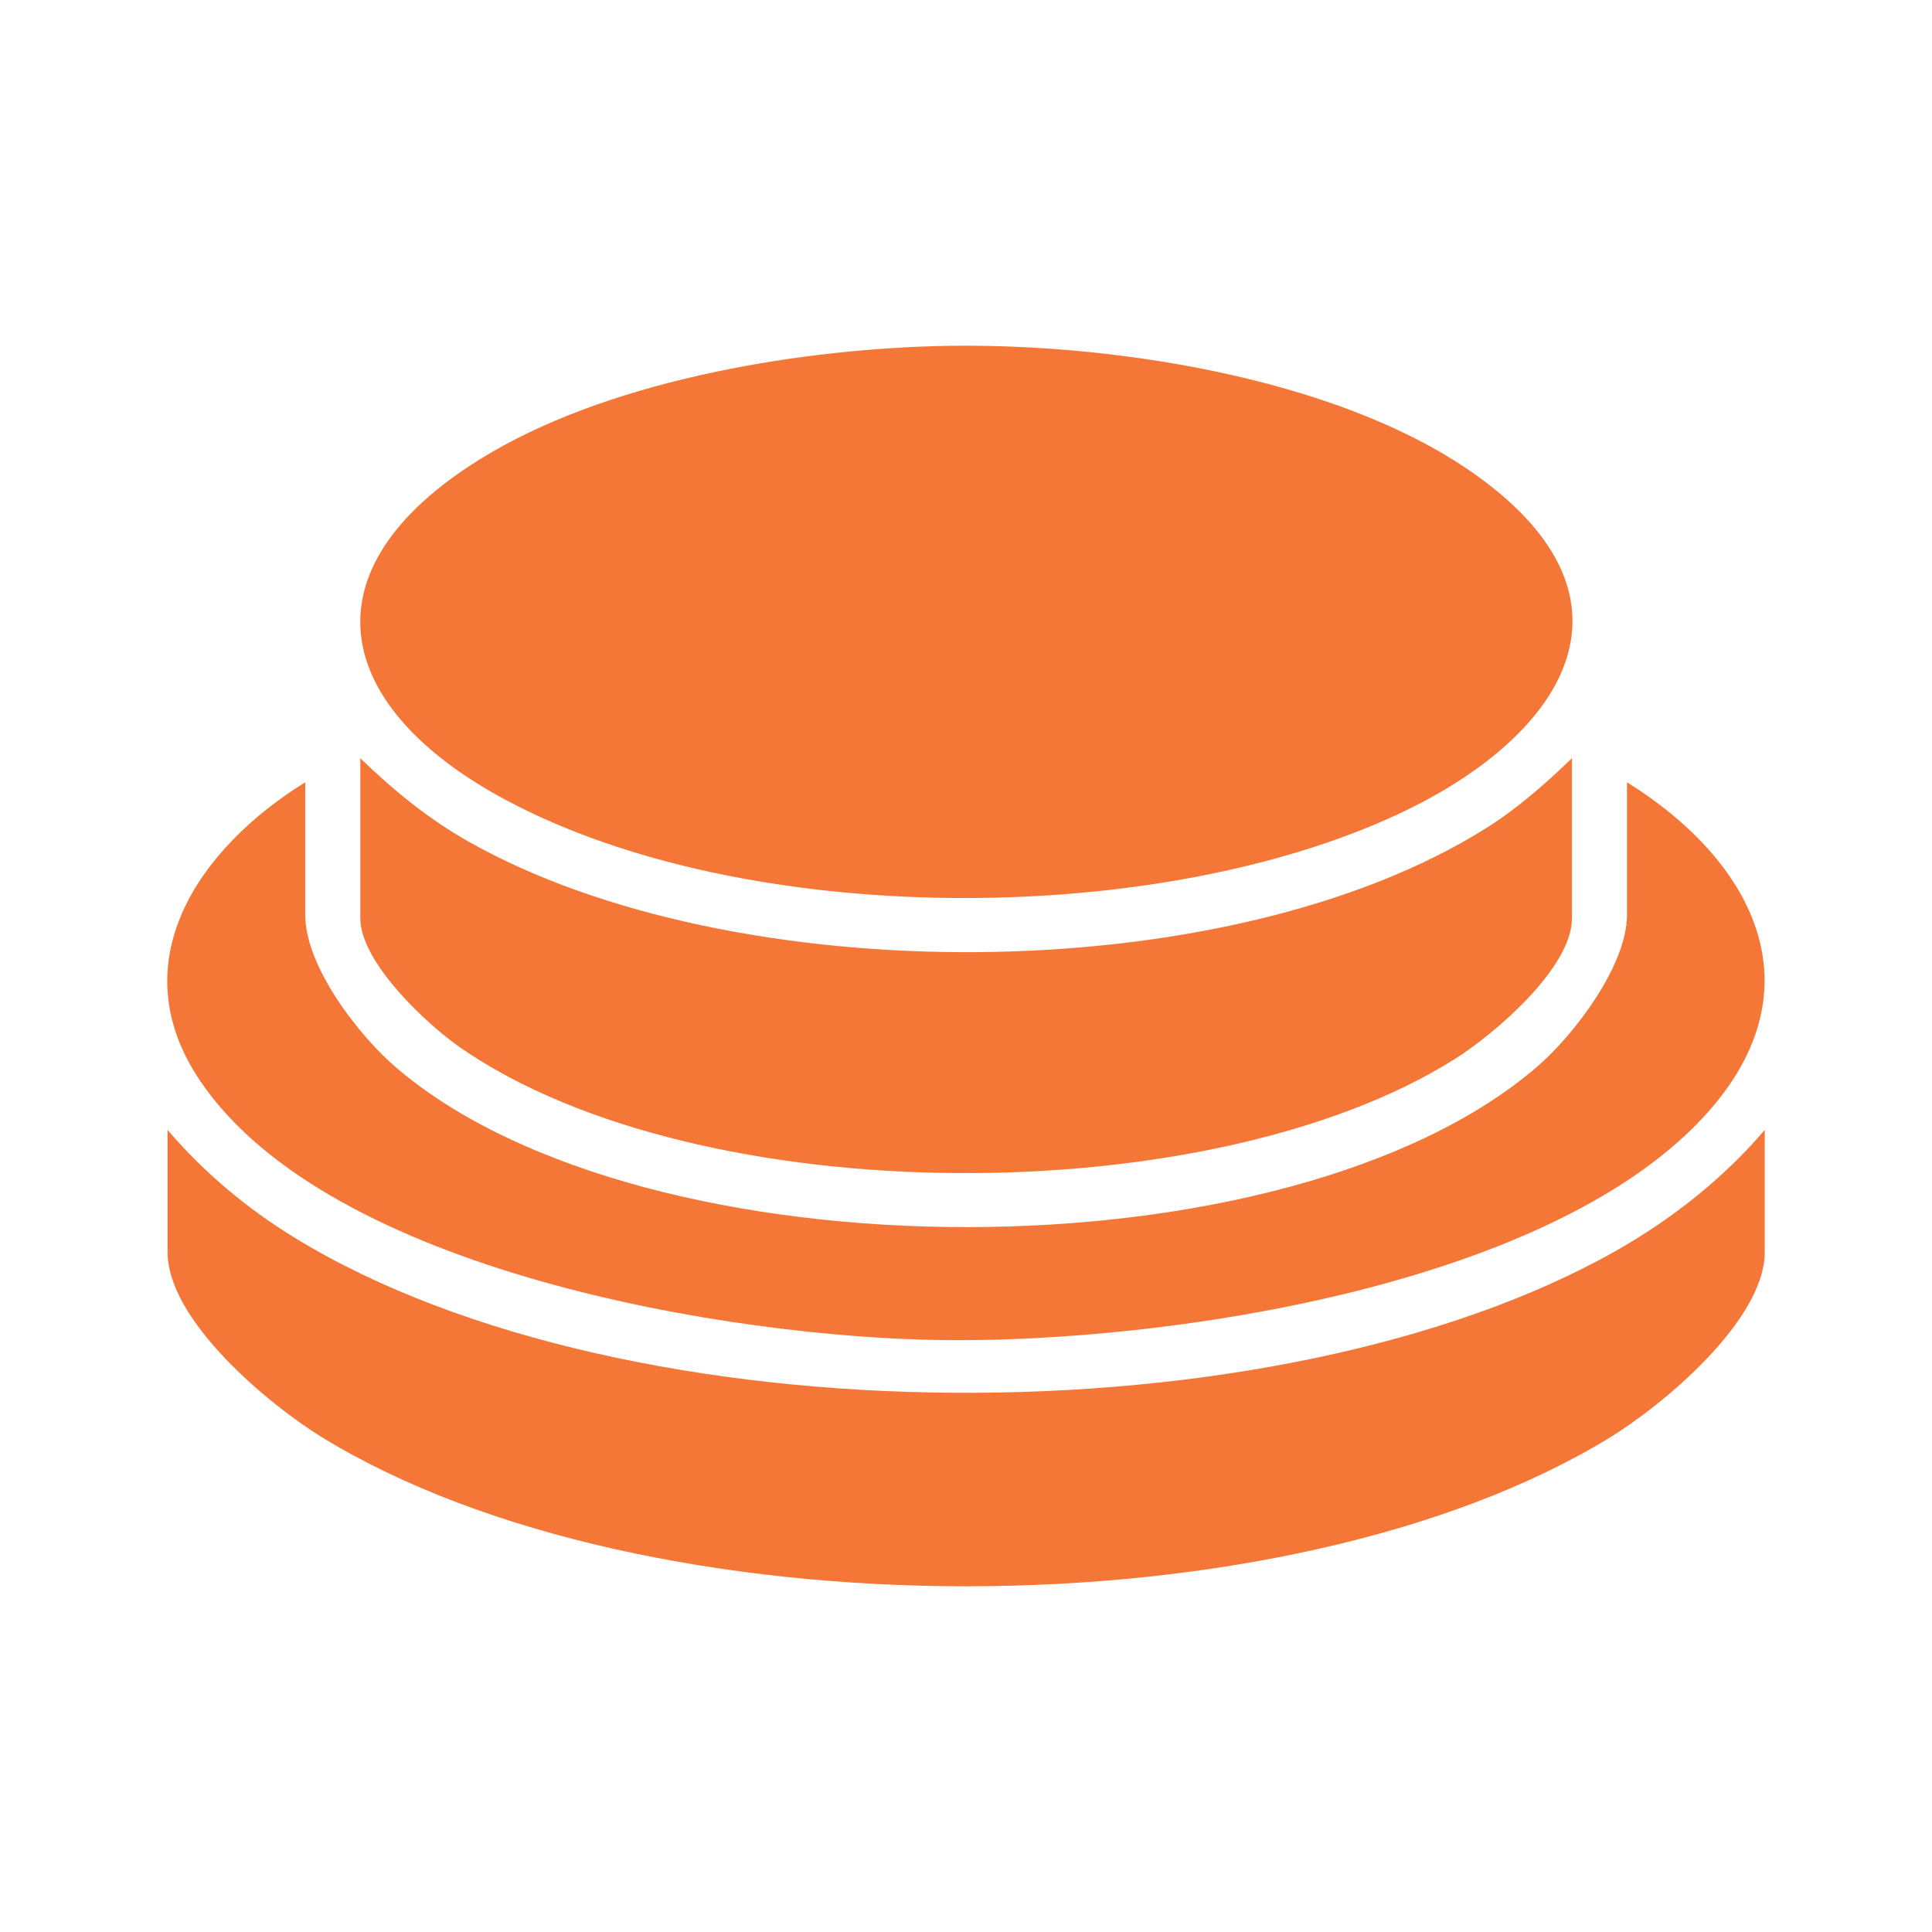
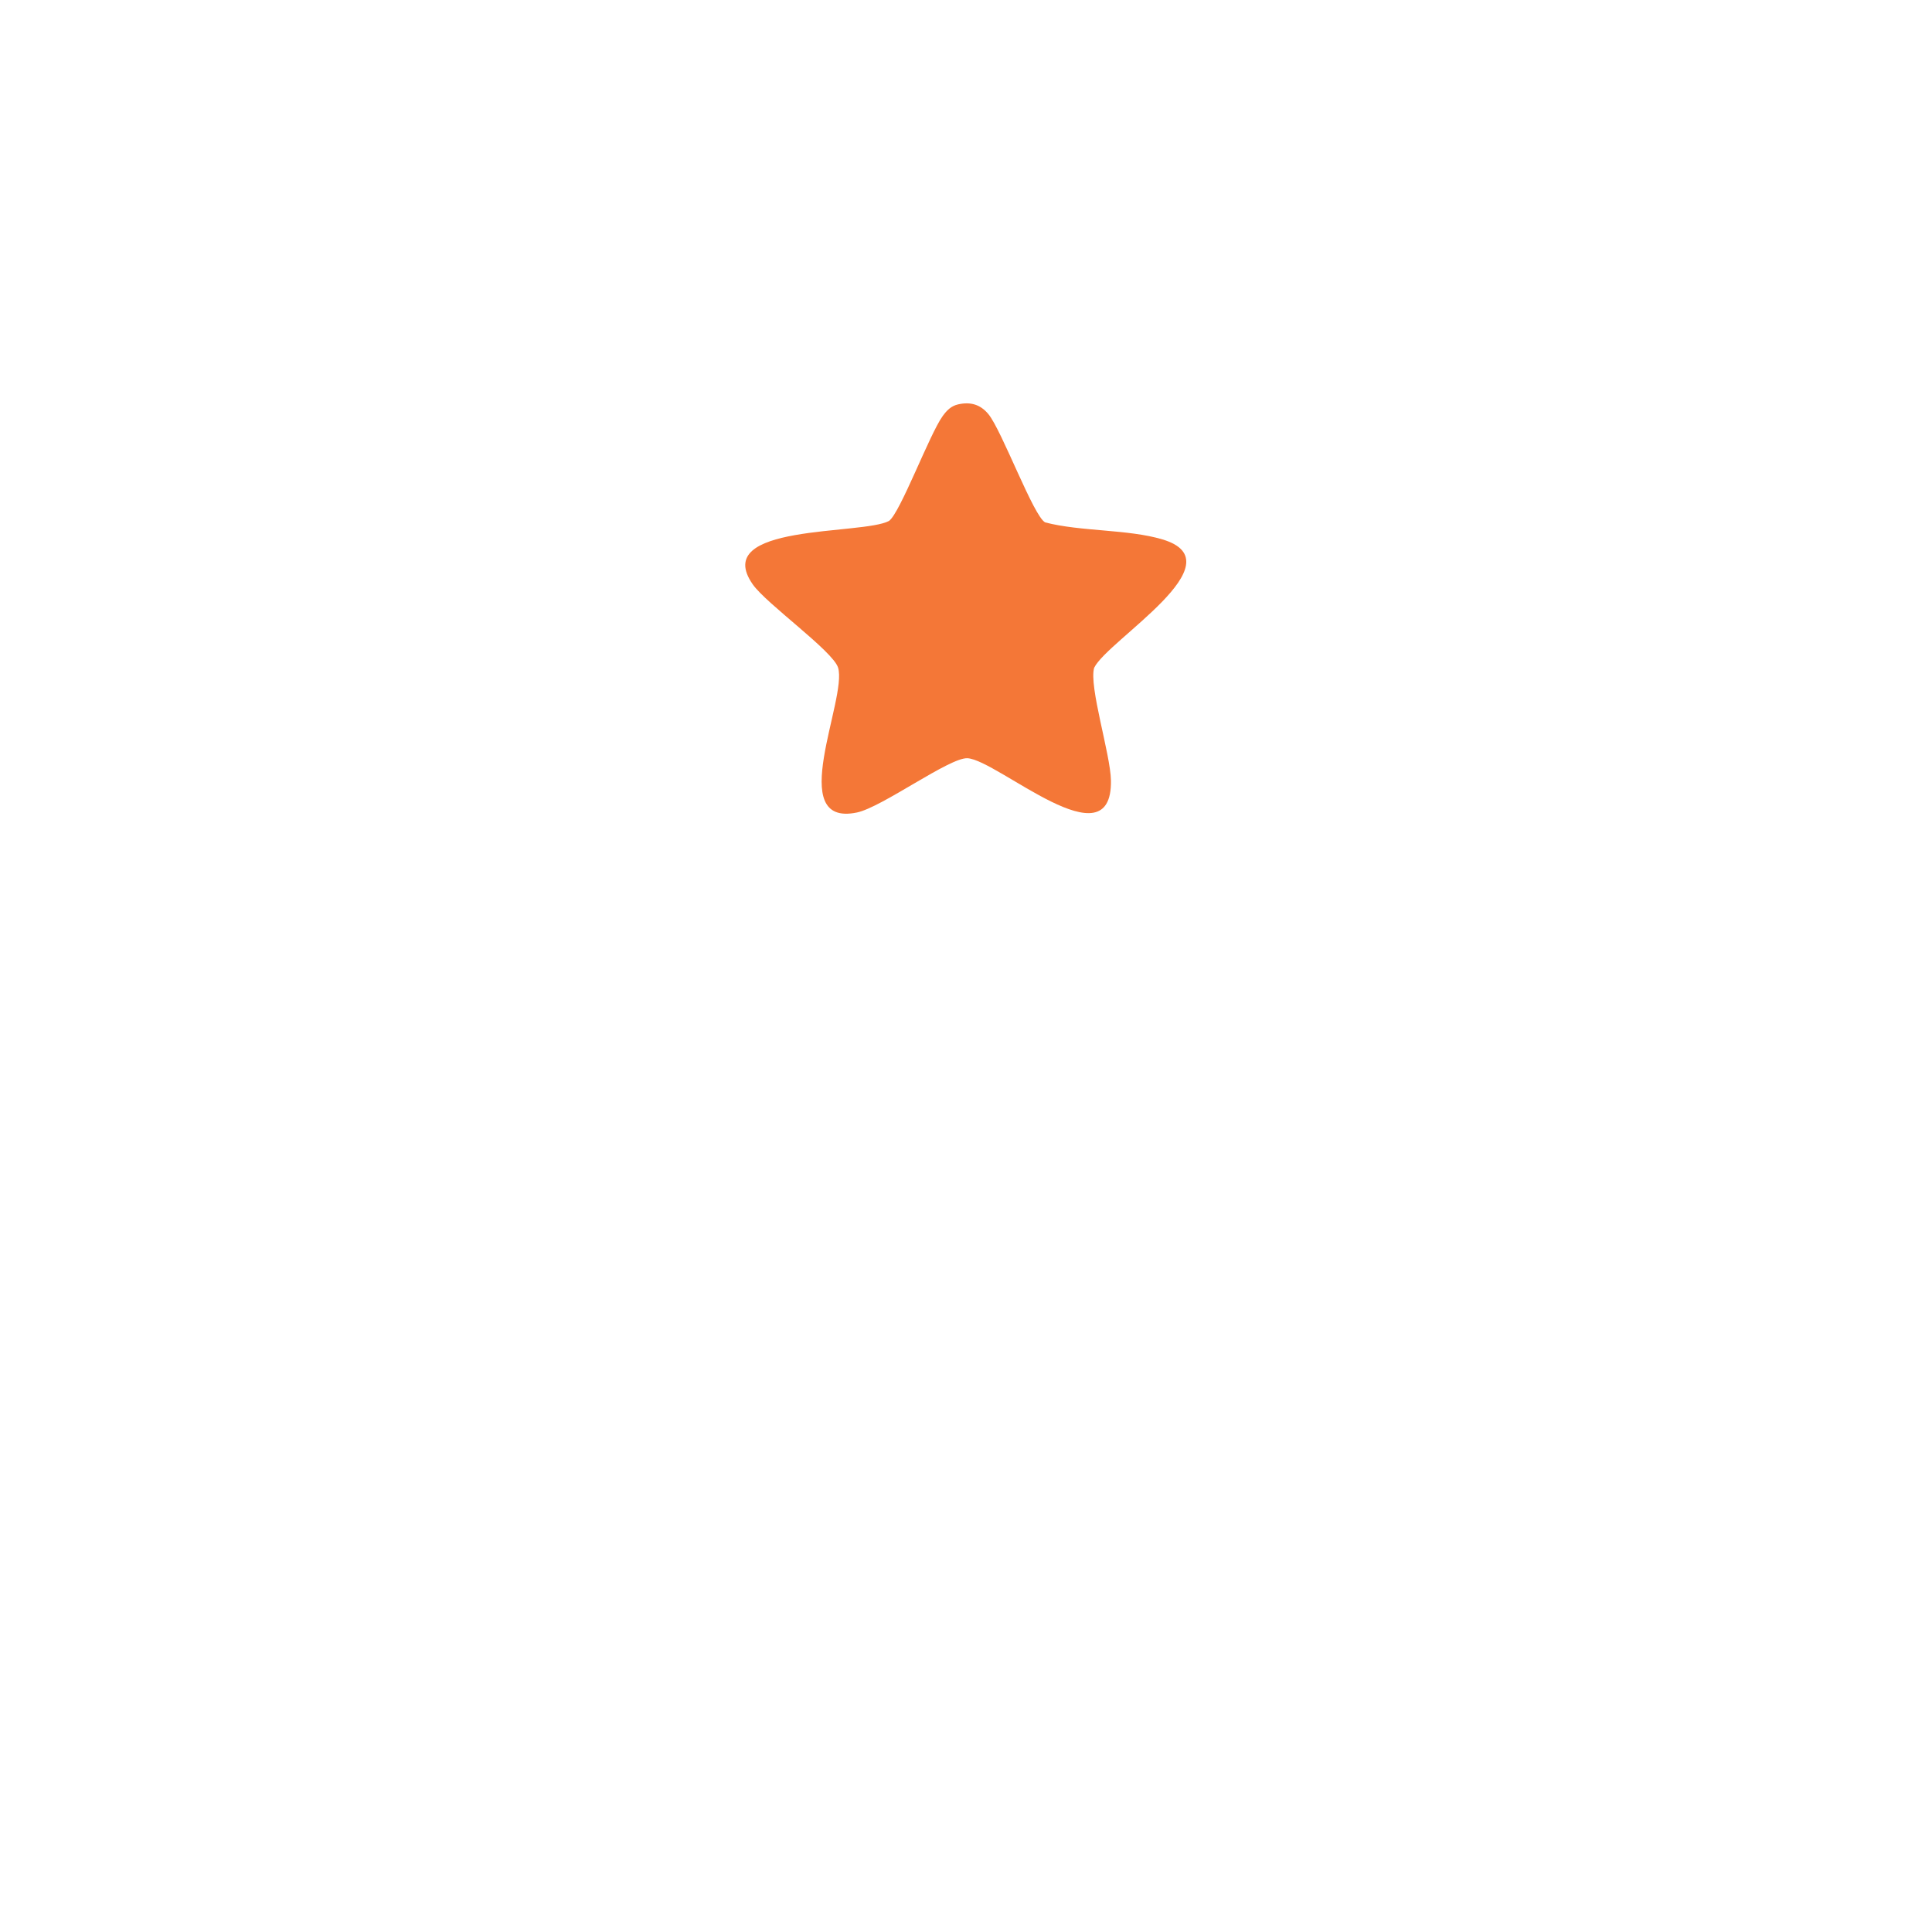
<svg xmlns="http://www.w3.org/2000/svg" width="115" height="115" viewBox="0 0 115 115" fill="none">
-   <path d="M55.622 20.604C65.544 20.316 79.427 22.352 87.693 28.161C98.511 35.768 92.934 43.92 83.26 48.444C68.686 55.257 44.39 55.255 30.121 47.624C19.873 42.144 17.901 33.968 28.557 27.344C35.948 22.748 47.004 20.853 55.624 20.604H55.622Z" fill="#F47737" />
-   <path d="M105.044 67.258V74.531C105.044 78.591 98.98 83.639 95.807 85.579C76.522 97.369 38.502 97.371 19.21 85.579C16.028 83.635 9.974 78.605 9.974 74.531V67.258C12.149 69.802 14.714 71.947 17.572 73.695C37.403 85.822 76.013 85.865 96.166 74.465C99.507 72.573 102.551 70.177 105.044 67.258Z" fill="#F47737" />
-   <path d="M93.569 45.131V54.659C93.569 57.633 88.908 61.583 86.587 63.044C72.042 72.194 41.679 72.198 27.445 62.389C25.426 60.997 21.447 57.282 21.447 54.659V45.131C23.403 47.028 25.485 48.734 27.867 50.083C43.629 59.011 73 58.986 88.429 49.314C90.324 48.126 91.966 46.673 93.569 45.131Z" fill="#F47737" />
-   <path d="M96.847 46.565C104.573 51.388 108.388 59.11 101.254 66.647C91.816 76.621 69.309 79.918 56.166 79.768C43.439 79.622 19.617 75.67 11.938 64.373C7.083 57.231 11.91 50.434 18.169 46.565V54.454C18.169 57.534 21.348 61.64 23.604 63.566C38.419 76.212 76.779 76.222 91.522 63.472C93.711 61.579 96.845 57.455 96.845 54.454V46.565H96.847Z" fill="#F47737" />
  <path d="M57.043 24.067C57.775 23.906 58.357 24.077 58.832 24.649C59.636 25.619 61.535 30.774 62.218 31.097C64.355 31.649 67.148 31.494 69.198 32.109C73.742 33.472 65.947 38.09 65.13 39.744C64.799 40.84 66.102 44.893 66.128 46.458C66.209 51.455 59.402 45.25 57.594 45.133C56.541 45.064 52.508 48.05 51.007 48.363C46.697 49.261 50.449 41.604 49.887 39.744C49.586 38.756 45.612 35.94 44.806 34.783C42.268 31.147 51.323 31.864 52.916 31.009C53.581 30.539 55.326 25.856 56.105 24.775C56.353 24.432 56.61 24.162 57.043 24.067Z" fill="#F47737" />
-   <path d="M57.71 29.354C58.238 30.381 59.226 33.262 60.066 33.864C60.808 34.398 65.3 34.571 65.29 34.986C64.537 36.147 62.115 37.395 61.742 38.606C61.415 39.663 62.594 43.68 62.425 43.9C61.178 43.524 58.782 41.682 57.609 41.631C56.393 41.578 53.874 43.498 52.595 43.9C52.455 43.719 53.372 40.091 53.399 39.464C53.48 37.506 50.757 36.439 49.728 34.989C49.923 34.654 50.163 34.741 50.441 34.68C51.597 34.429 54.103 34.479 54.953 33.864C55.775 33.274 56.615 30.608 57.256 29.616C57.384 29.417 57.233 29.249 57.712 29.352L57.71 29.354Z" fill="#F47737" />
</svg>